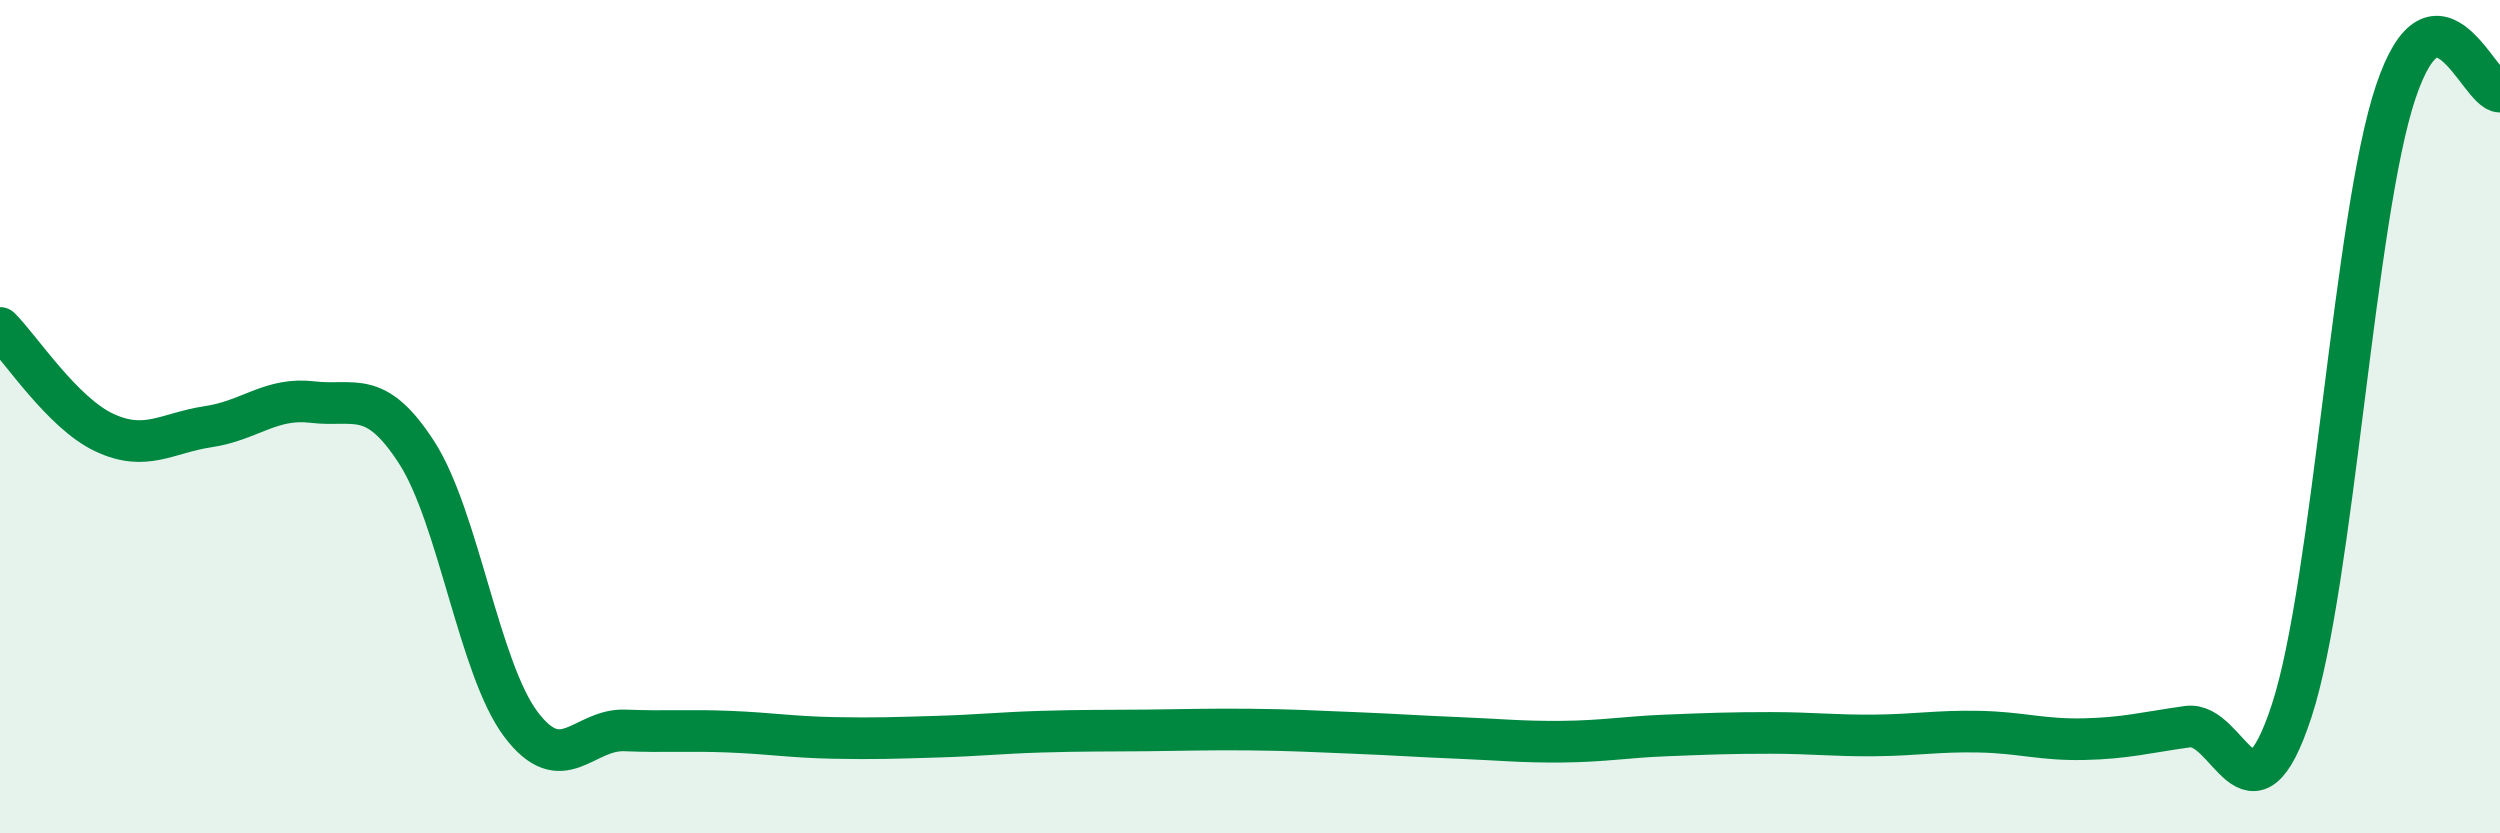
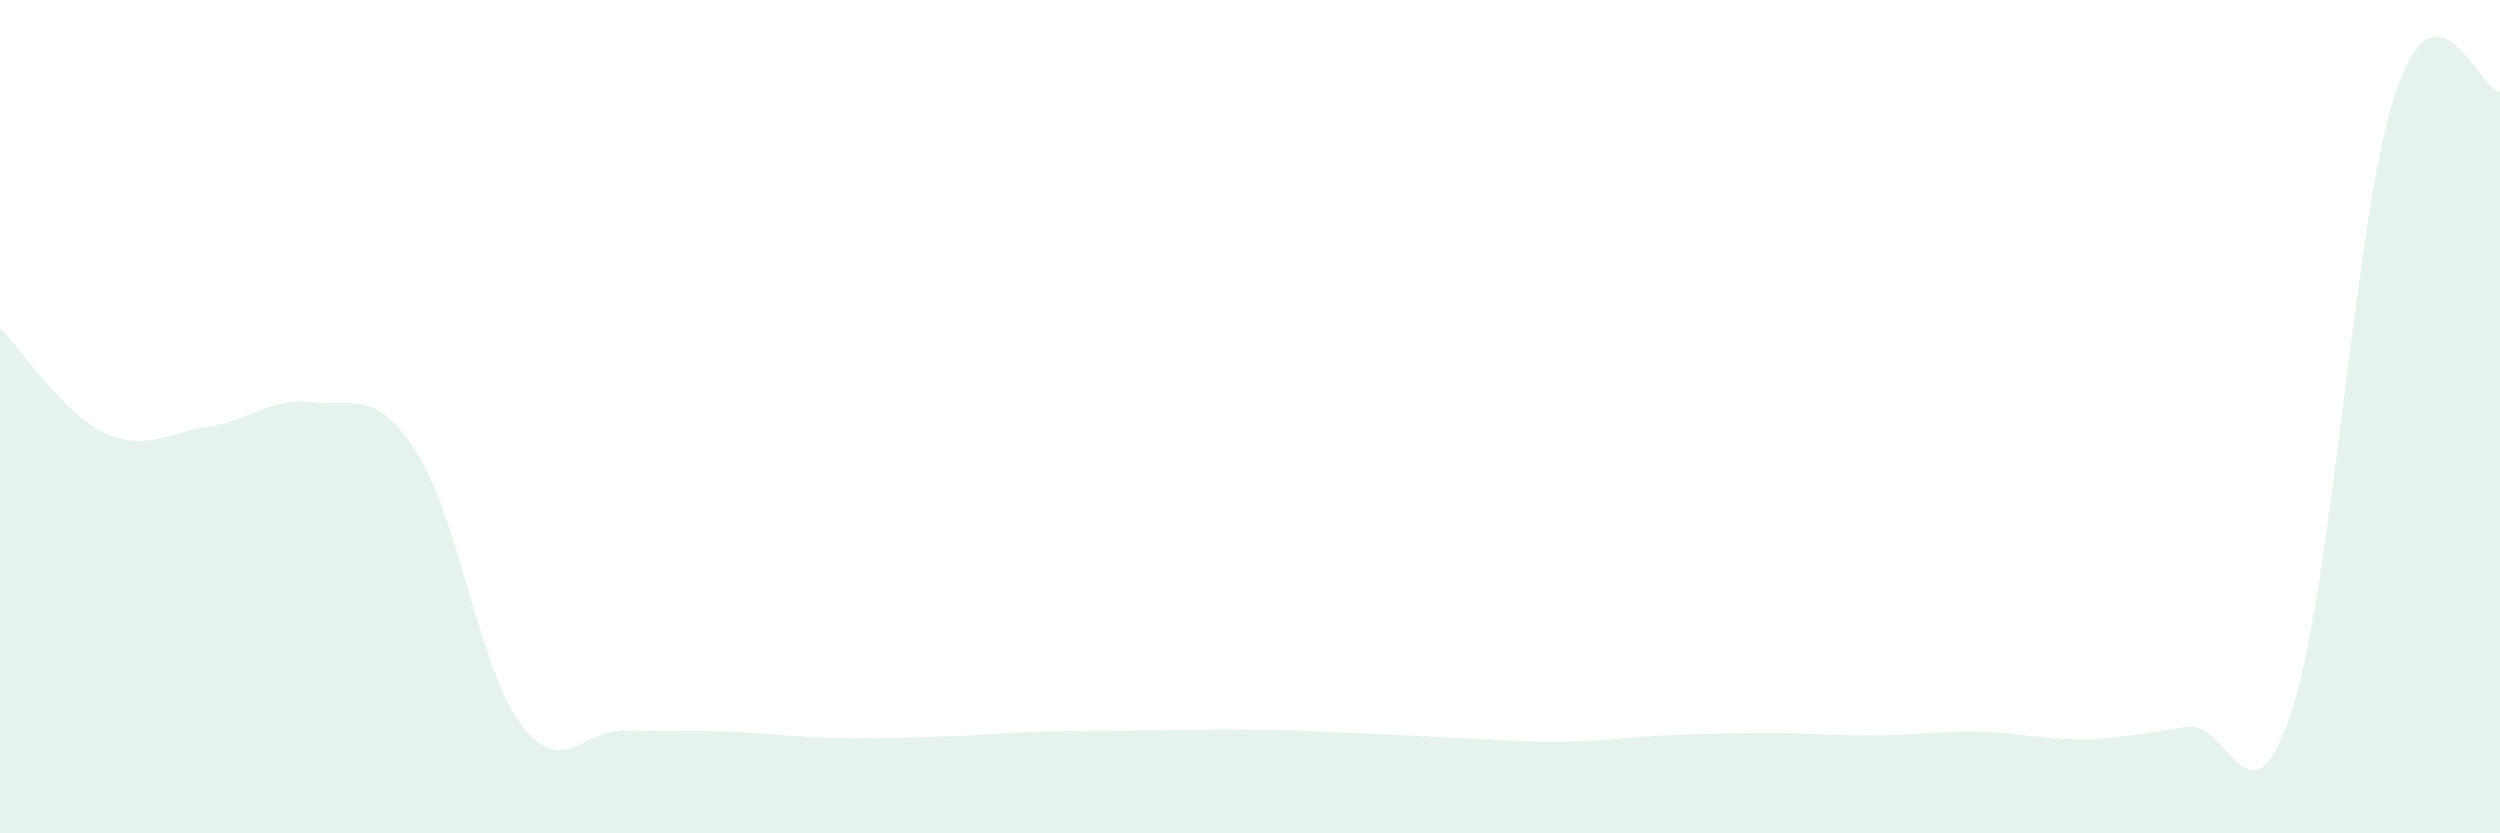
<svg xmlns="http://www.w3.org/2000/svg" width="60" height="20" viewBox="0 0 60 20">
  <path d="M 0,7.87 C 0.5,8.37 1.5,9.91 2.5,10.38 C 3.5,10.85 4,10.39 5,10.24 C 6,10.09 6.5,9.53 7.5,9.65 C 8.5,9.77 9,9.31 10,10.86 C 11,12.41 11.5,16.05 12.5,17.38 C 13.5,18.71 14,17.49 15,17.53 C 16,17.57 16.5,17.52 17.5,17.56 C 18.5,17.6 19,17.69 20,17.71 C 21,17.73 21.5,17.71 22.5,17.68 C 23.5,17.65 24,17.59 25,17.56 C 26,17.53 26.5,17.54 27.5,17.53 C 28.5,17.52 29,17.5 30,17.51 C 31,17.52 31.5,17.55 32.5,17.59 C 33.5,17.63 34,17.67 35,17.71 C 36,17.75 36.5,17.81 37.5,17.8 C 38.5,17.79 39,17.69 40,17.65 C 41,17.61 41.5,17.59 42.5,17.59 C 43.5,17.59 44,17.66 45,17.65 C 46,17.64 46.5,17.54 47.5,17.56 C 48.5,17.58 49,17.76 50,17.74 C 51,17.72 51.5,17.58 52.5,17.44 C 53.5,17.3 54,20.11 55,17.06 C 56,14.01 56.5,5.17 57.5,2.2 C 58.5,-0.77 59.5,2.2 60,2.2L60 20L0 20Z" fill="#008740" opacity="0.1" stroke-linecap="round" stroke-linejoin="round" />
-   <path d="M 0,7.87 C 0.5,8.37 1.5,9.91 2.5,10.38 C 3.5,10.85 4,10.39 5,10.24 C 6,10.09 6.5,9.53 7.5,9.65 C 8.5,9.77 9,9.31 10,10.86 C 11,12.41 11.5,16.05 12.5,17.38 C 13.5,18.71 14,17.49 15,17.53 C 16,17.57 16.5,17.52 17.5,17.56 C 18.5,17.6 19,17.69 20,17.71 C 21,17.73 21.5,17.71 22.5,17.68 C 23.5,17.65 24,17.59 25,17.56 C 26,17.53 26.5,17.54 27.5,17.53 C 28.5,17.52 29,17.5 30,17.51 C 31,17.52 31.5,17.55 32.5,17.59 C 33.5,17.63 34,17.67 35,17.71 C 36,17.75 36.5,17.81 37.5,17.8 C 38.5,17.79 39,17.69 40,17.65 C 41,17.61 41.5,17.59 42.5,17.59 C 43.5,17.59 44,17.66 45,17.65 C 46,17.64 46.5,17.54 47.5,17.56 C 48.5,17.58 49,17.76 50,17.74 C 51,17.72 51.5,17.58 52.5,17.44 C 53.5,17.3 54,20.11 55,17.06 C 56,14.01 56.5,5.17 57.5,2.2 C 58.5,-0.77 59.5,2.2 60,2.2" stroke="#008740" stroke-width="1" fill="none" stroke-linecap="round" stroke-linejoin="round" />
</svg>